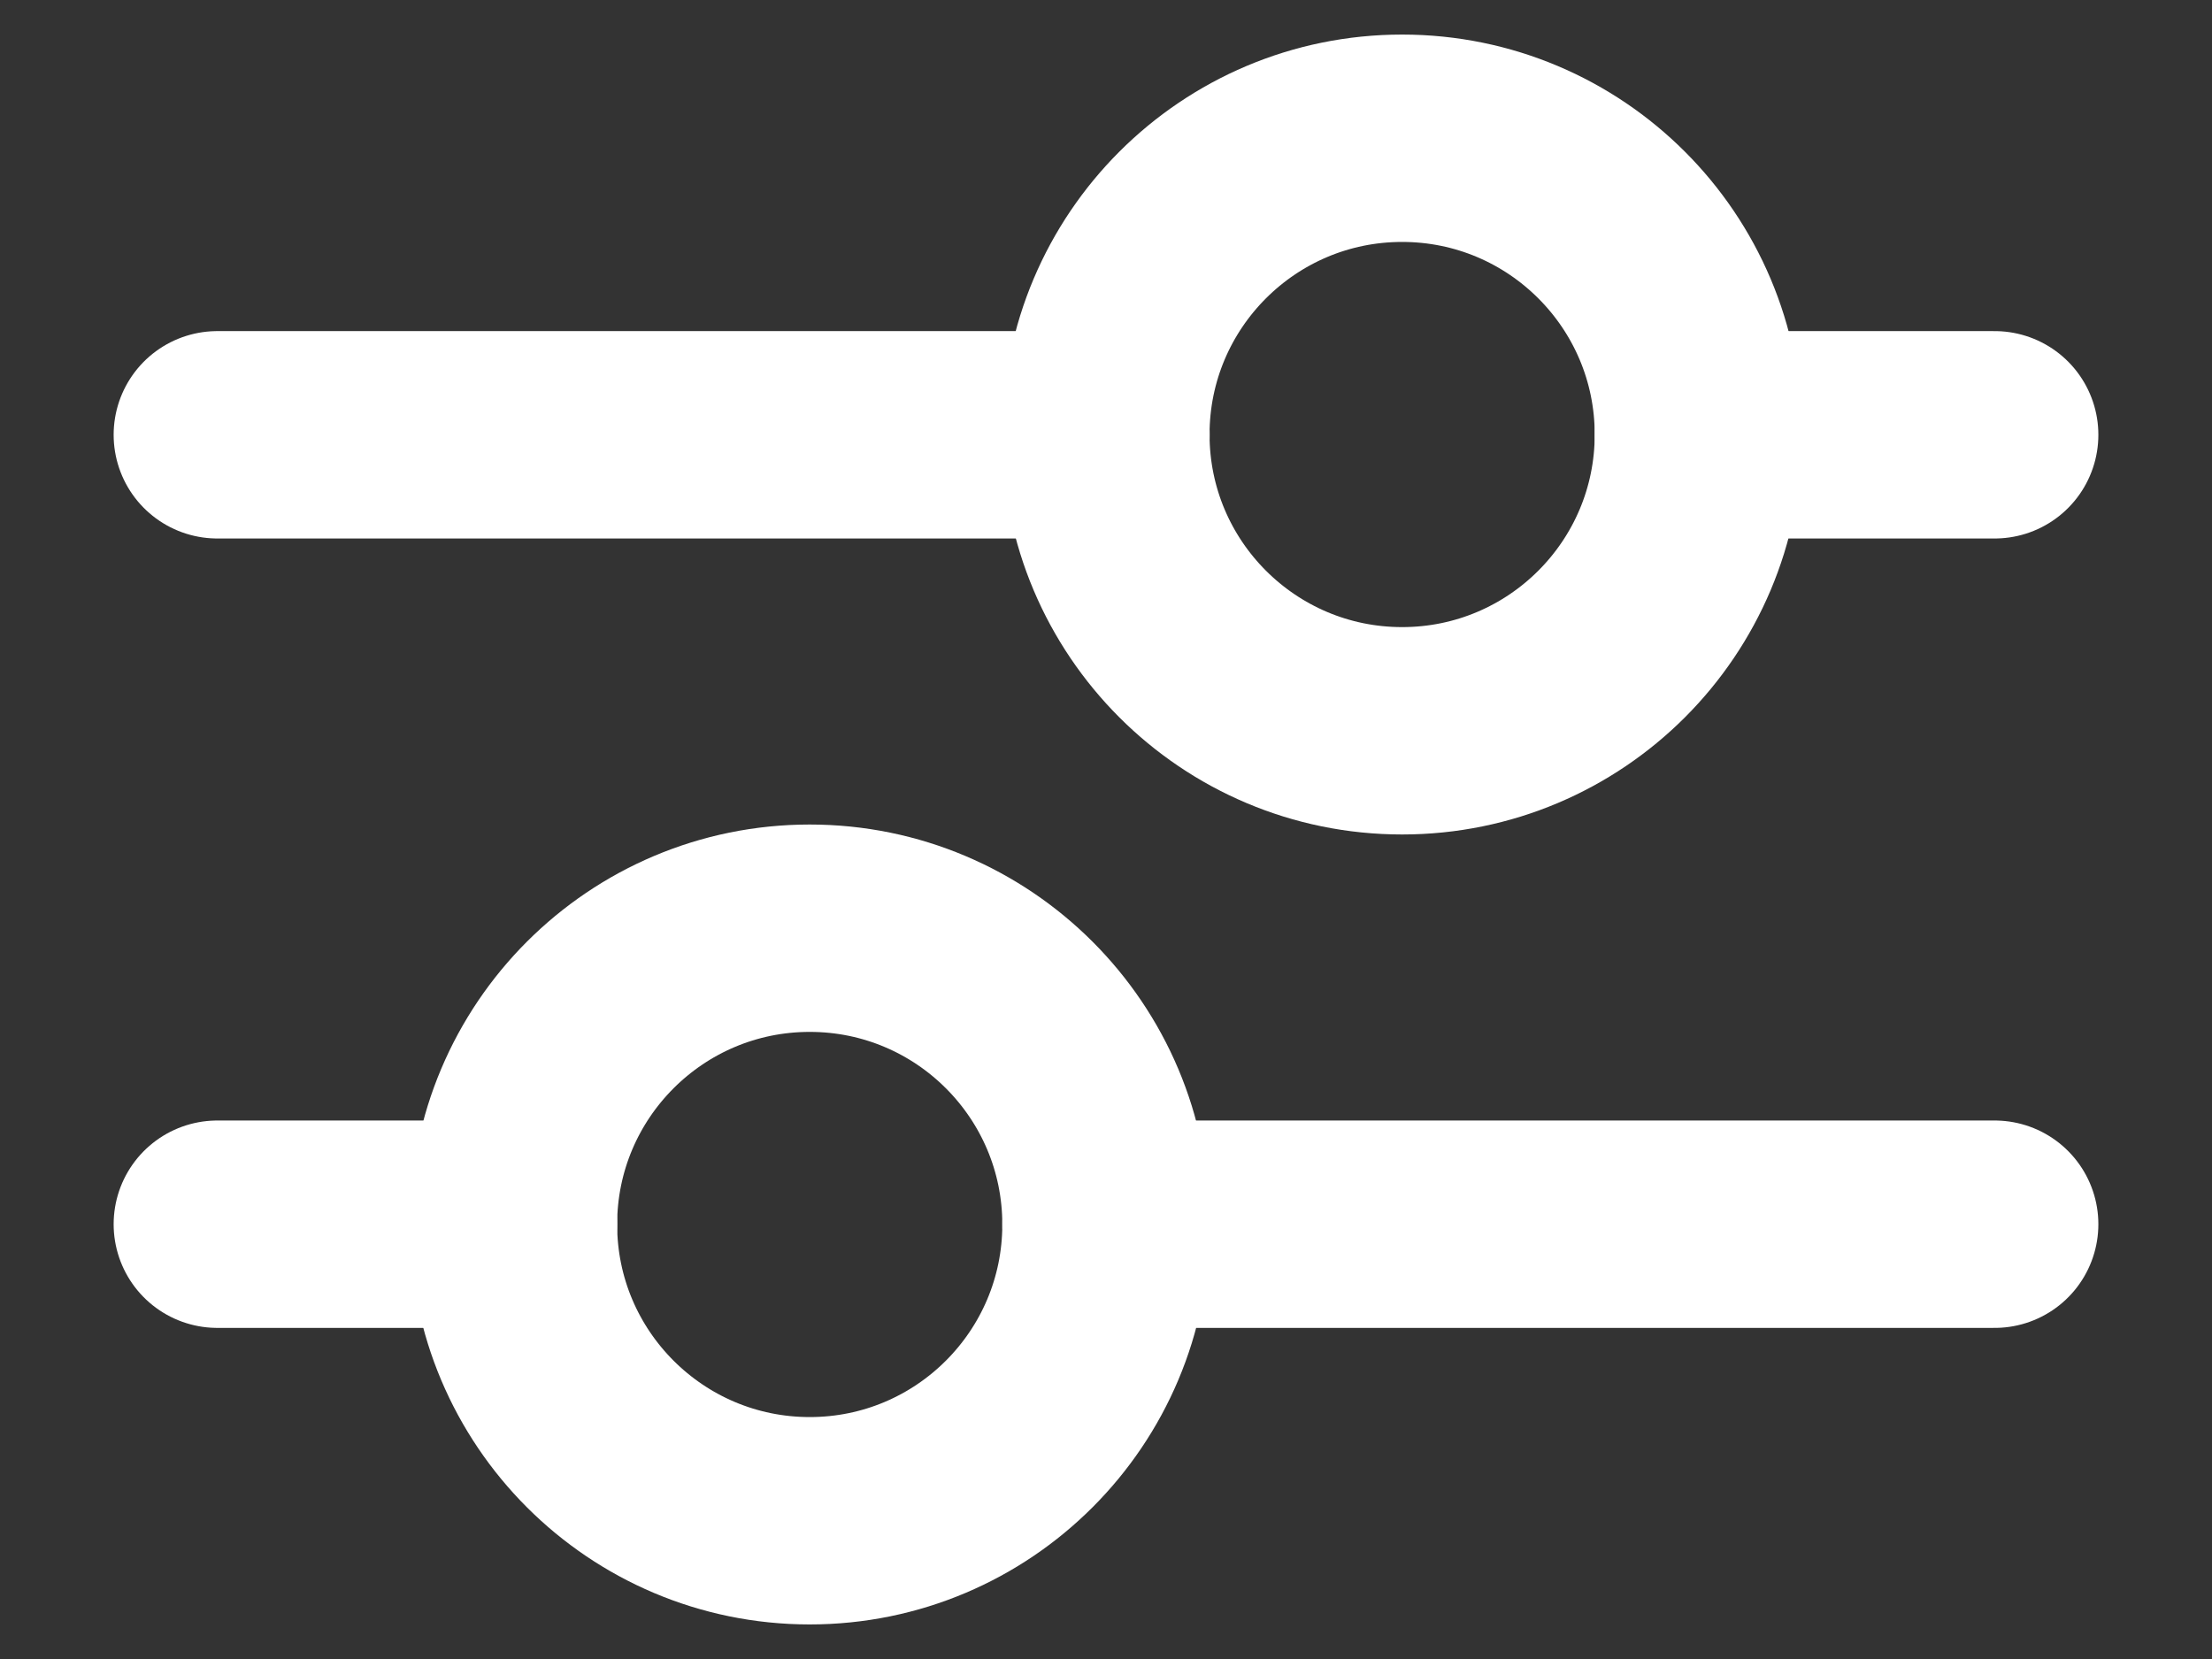
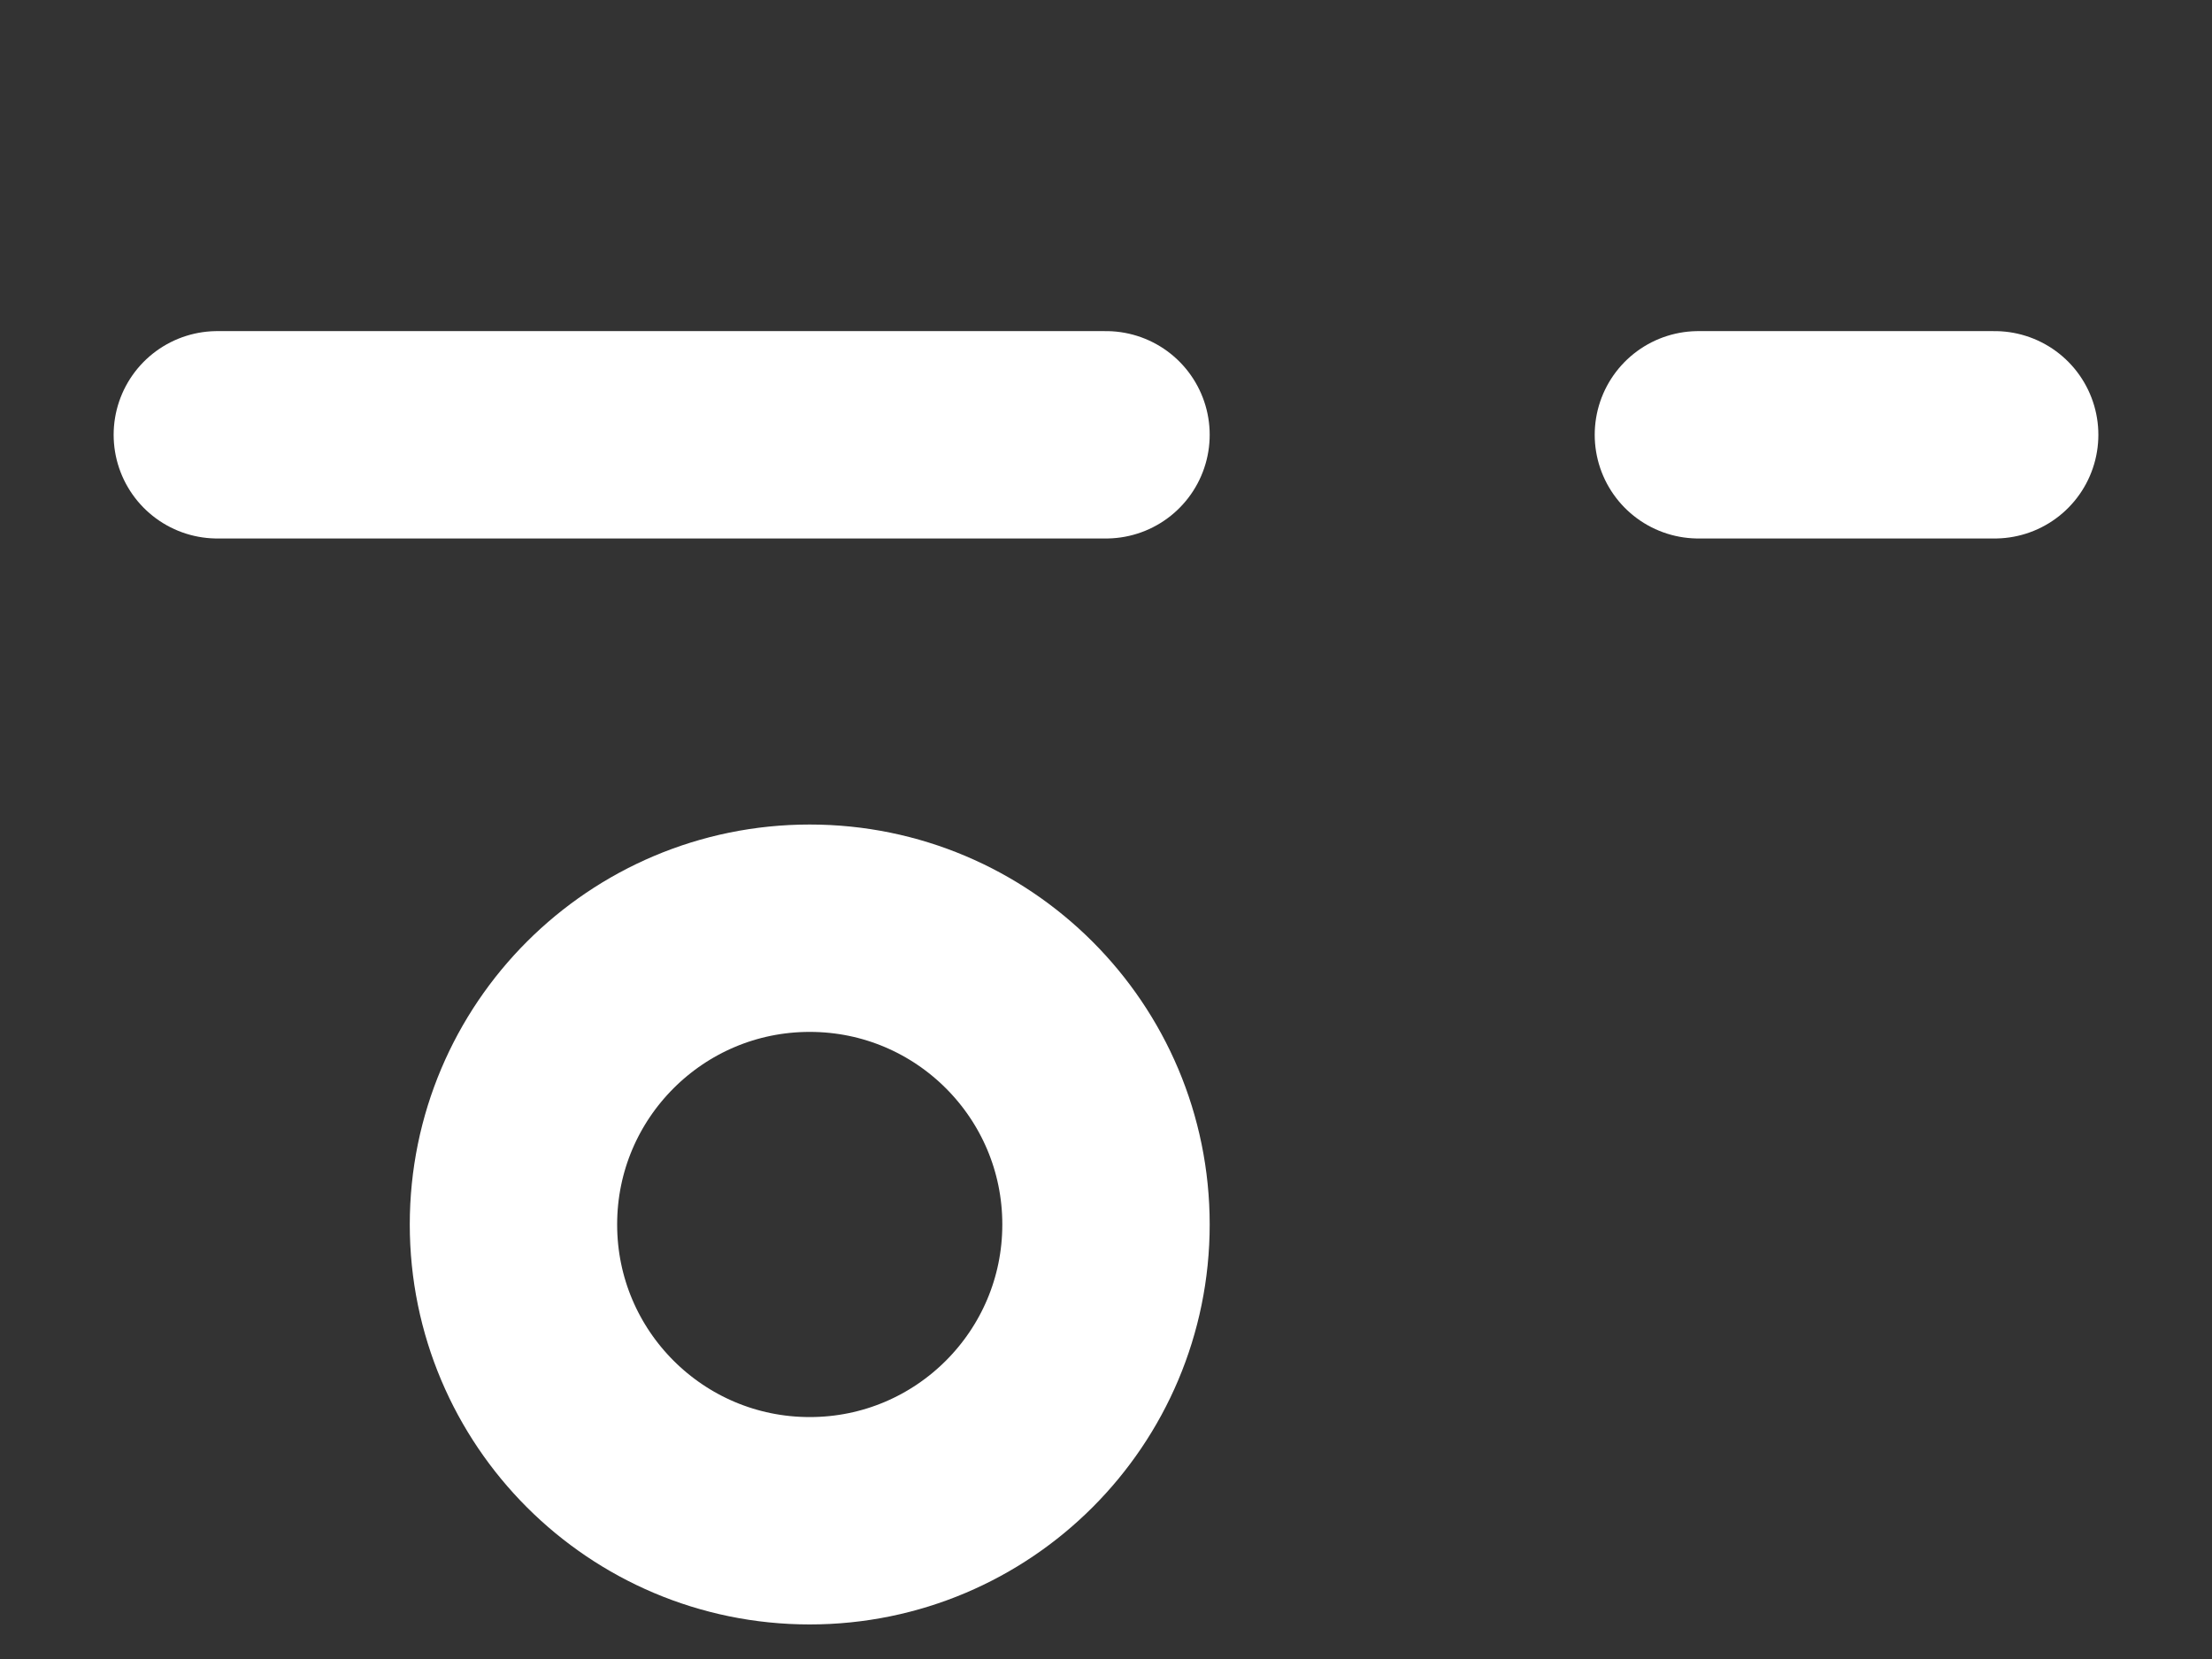
<svg xmlns="http://www.w3.org/2000/svg" width="16" height="12" viewBox="0 0 16 12" fill="none">
  <rect x="0" y="0" width="16" height="12" fill="#333333" stroke="none" />
  <path d="M1.572 3.145H8M14.428 3.145H12.285" stroke="white" stroke-width="1.5" stroke-linecap="round" />
-   <path d="M1.572 8.855H3.715M14.428 8.855H8" stroke="white" stroke-width="1.5" stroke-linecap="round" />
-   <ellipse cx="10.142" cy="3.143" rx="2.143" ry="2.143" stroke="white" stroke-width="1.5" />
  <ellipse cx="5.857" cy="8.857" rx="2.143" ry="2.143" stroke="white" stroke-width="1.5" />
</svg>